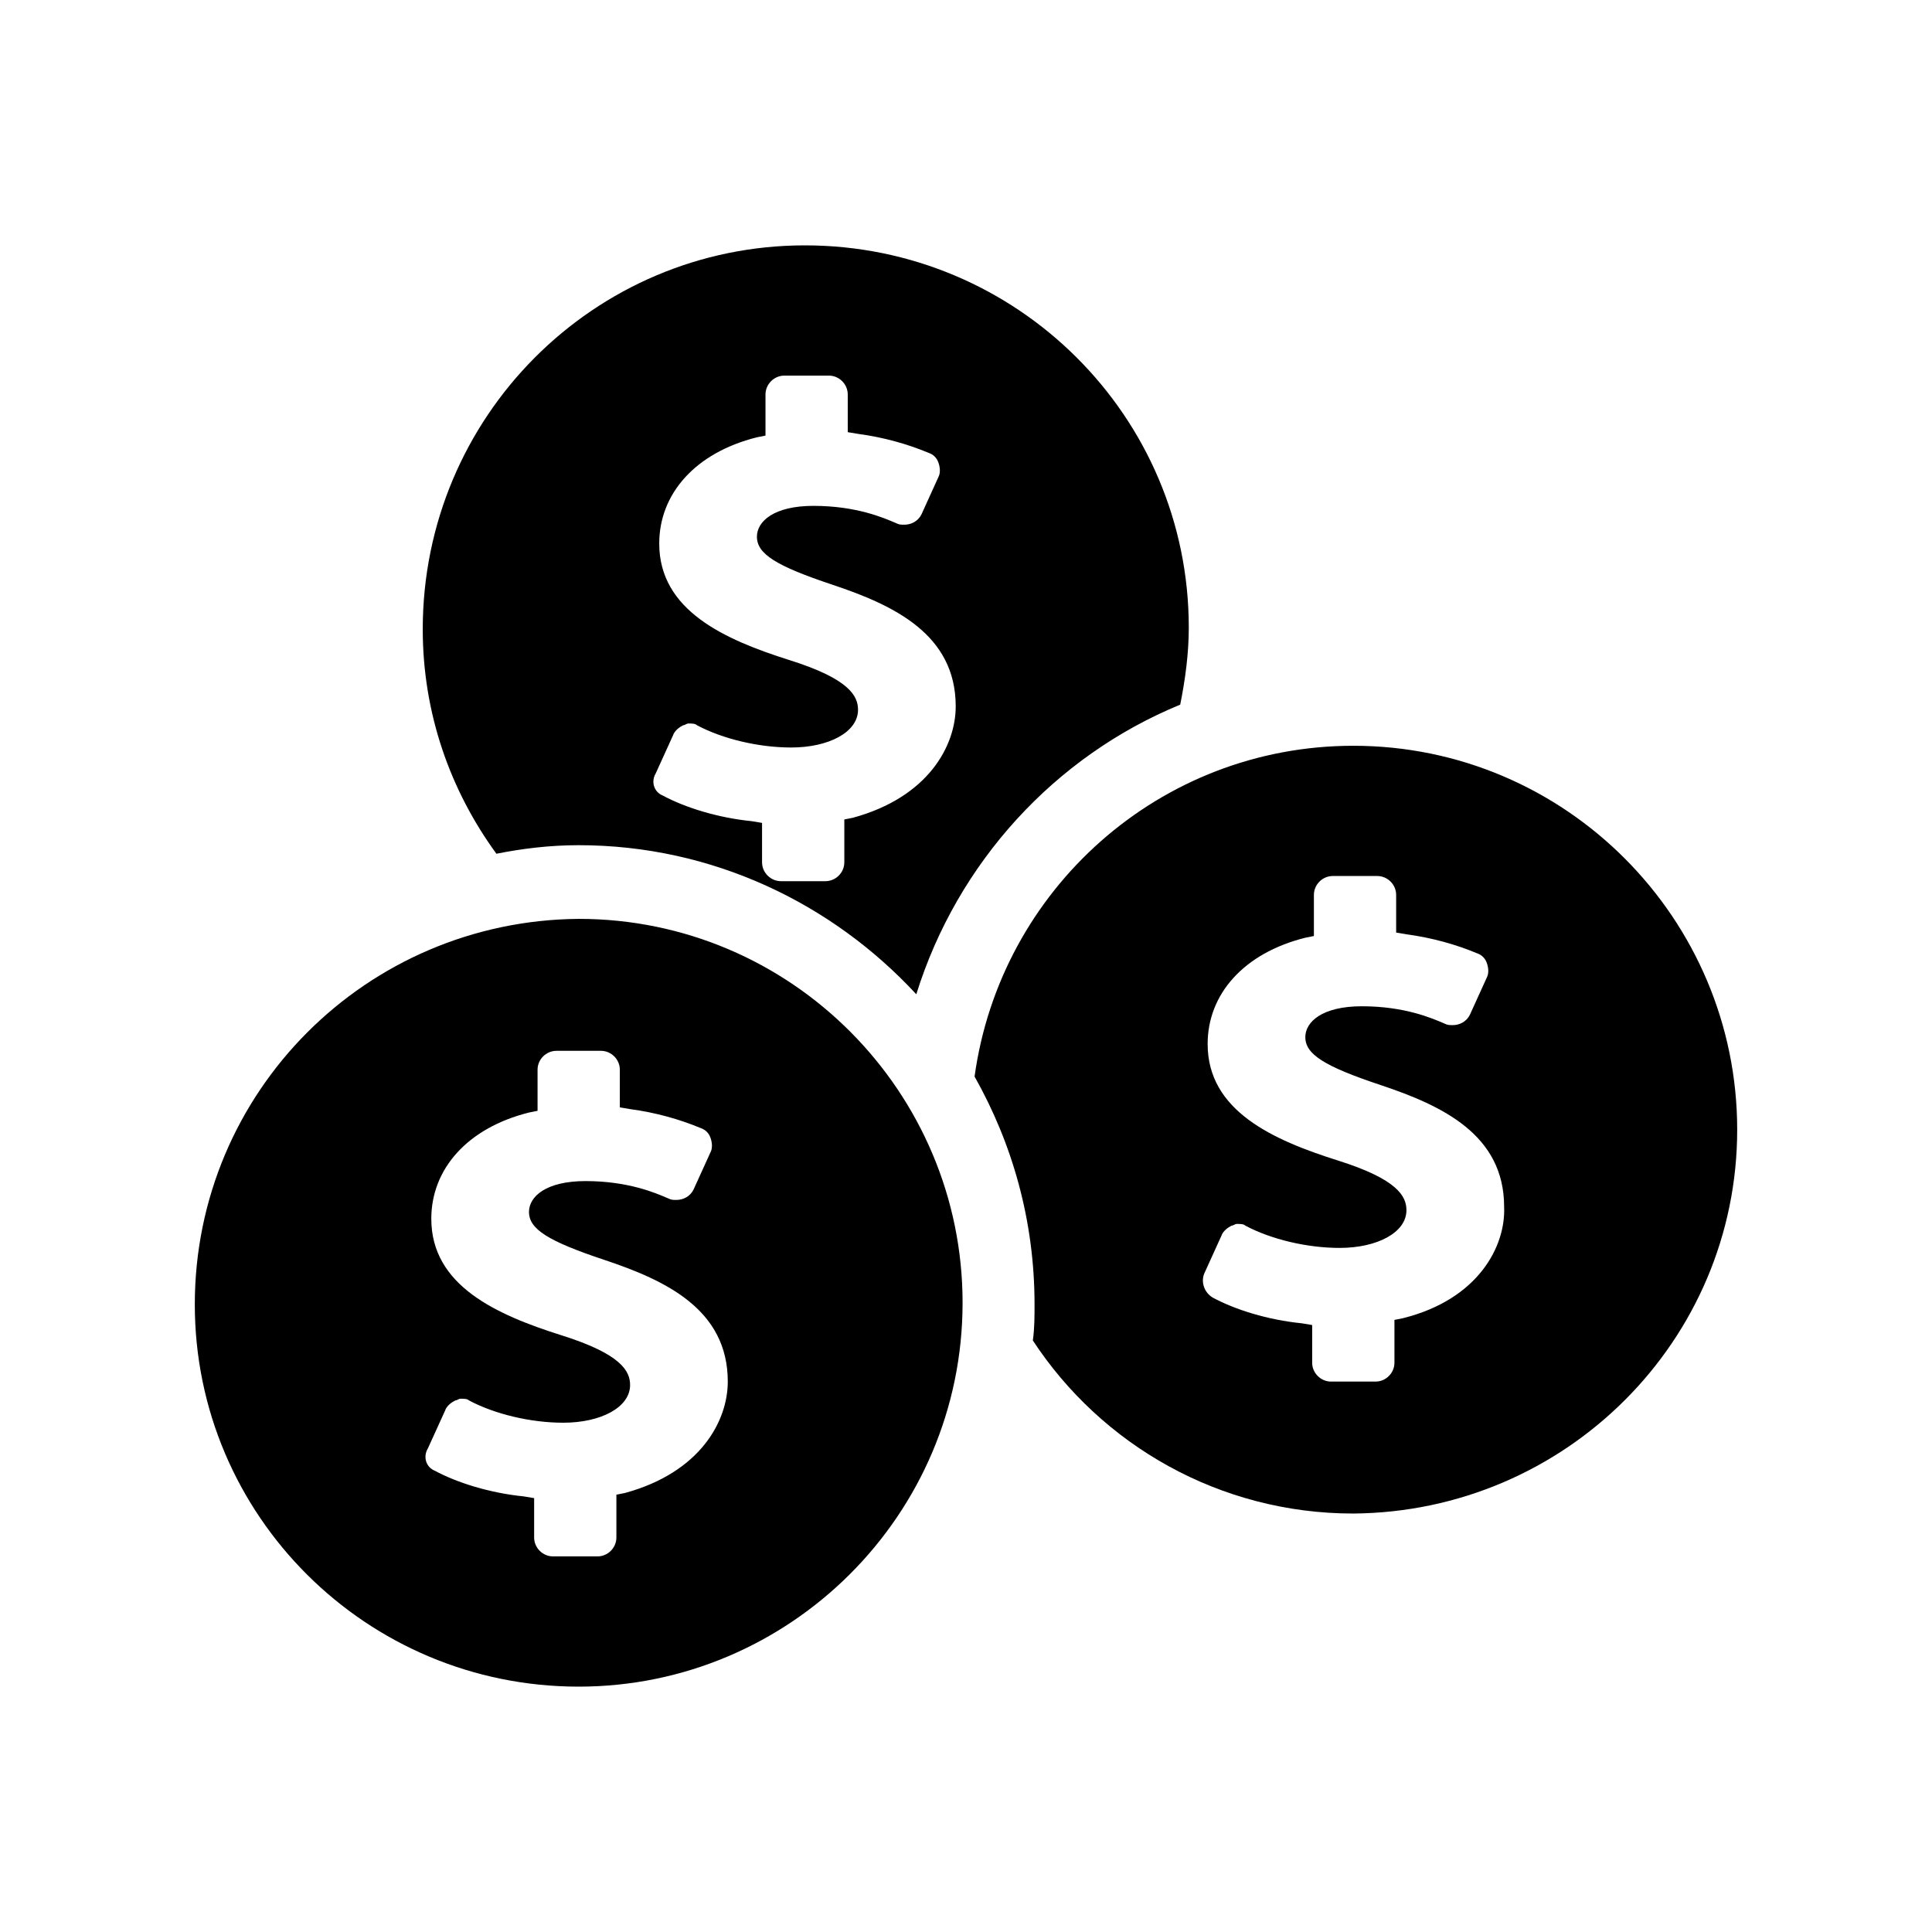
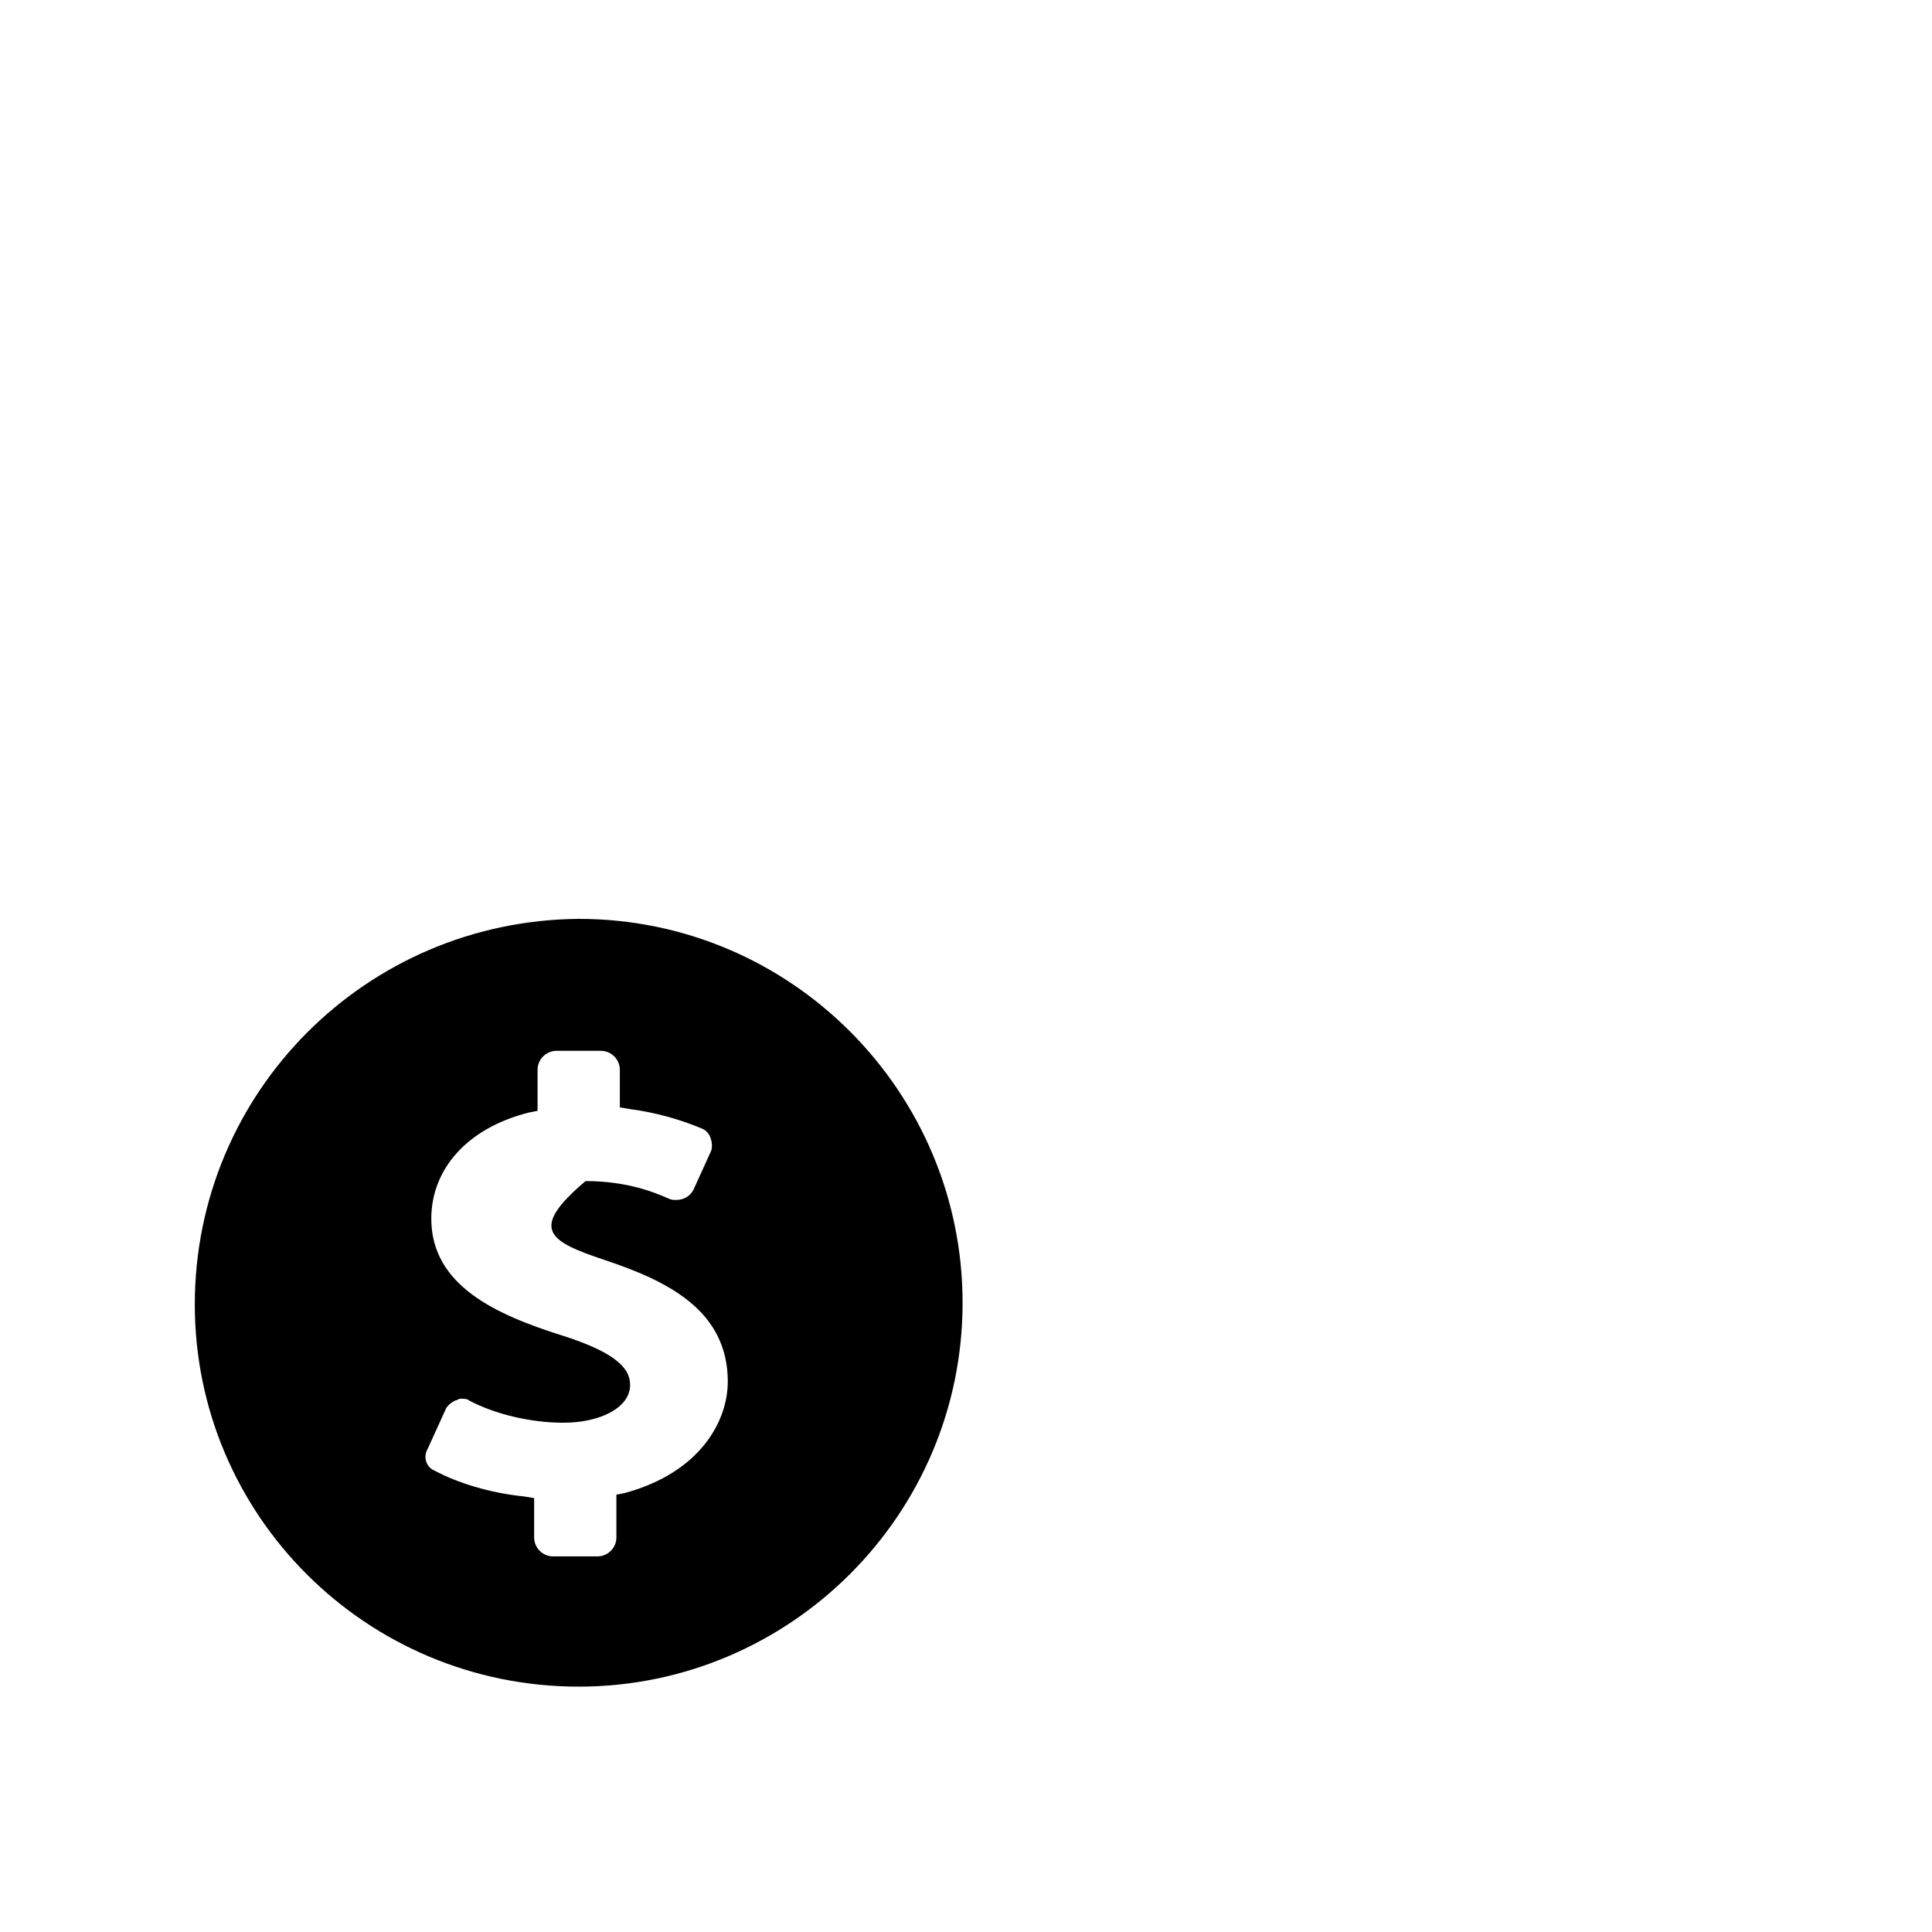
<svg xmlns="http://www.w3.org/2000/svg" width="500" zoomAndPan="magnify" viewBox="0 0 375 375" height="500" preserveAspectRatio="xMidYMid meet" version="1.0">
  <defs>
    <clipPath id="2caf3e1a35">
-       <path d="M 189 144 L 337.5 144 L 337.5 294 L 189 294 Z M 189 144 " clip-rule="nonzero" />
-     </clipPath>
+       </clipPath>
    <clipPath id="8eaacc9dec">
      <path d="M 37.5 178 L 187 178 L 187 327.375 L 37.5 327.375 Z M 37.5 178 " clip-rule="nonzero" />
    </clipPath>
    <clipPath id="d020cda514">
-       <path d="M 82 47.625 L 231 47.625 L 231 193 L 82 193 Z M 82 47.625 " clip-rule="nonzero" />
-     </clipPath>
+       </clipPath>
  </defs>
  <g clip-path="url(#2caf3e1a35)">
-     <path fill="#000000" d="M 262.676 144.754 C 225.09 144.754 194.152 172.699 189.164 208.957 C 196.48 221.93 200.805 236.898 200.805 253.195 C 200.805 255.523 200.805 257.852 200.473 260.184 C 213.777 280.473 236.73 293.777 262.676 293.777 C 303.926 293.445 337.188 260.184 337.188 219.266 C 337.188 178.352 303.926 144.754 262.676 144.754 Z M 272.324 255.859 L 270.66 256.191 L 270.66 264.508 C 270.66 266.5 268.996 268.164 267 268.164 L 258.352 268.164 C 256.355 268.164 254.691 266.5 254.691 264.508 L 254.691 257.188 L 252.699 256.855 C 246.043 256.191 239.723 254.195 235.398 251.867 C 233.738 250.867 233.07 248.871 233.738 247.207 L 237.062 239.891 C 237.395 238.895 238.395 238.227 239.059 237.895 C 239.391 237.895 239.723 237.562 240.059 237.562 C 240.723 237.562 241.387 237.562 241.719 237.895 C 246.711 240.555 253.695 242.219 260.016 242.219 C 267.332 242.219 272.988 239.227 272.988 234.902 C 272.988 232.238 271.324 228.914 259.684 225.254 C 247.043 221.262 234.402 215.609 234.402 202.637 C 234.402 192.988 241.387 185.004 253.363 182.012 L 255.027 181.68 L 255.027 173.695 C 255.027 171.699 256.688 170.035 258.684 170.035 L 267.332 170.035 C 269.328 170.035 270.992 171.699 270.992 173.695 L 270.992 181.012 L 272.988 181.348 C 277.977 182.012 282.637 183.344 286.625 185.004 C 287.625 185.336 288.289 186.004 288.621 187 C 288.957 188 288.957 188.996 288.621 189.664 L 285.297 196.98 C 284.629 198.312 283.301 198.977 281.969 198.977 C 281.305 198.977 280.973 198.977 280.305 198.645 C 277.977 197.645 272.656 195.316 264.34 195.316 C 256.688 195.316 253.363 198.312 253.363 201.305 C 253.363 204.633 257.023 206.961 268 210.617 C 279.973 214.609 291.949 220.266 291.949 234.234 C 292.281 241.887 286.961 252.199 272.324 255.859 Z M 272.324 255.859 " fill-opacity="1" fill-rule="nonzero" />
-   </g>
+     </g>
  <g clip-path="url(#8eaacc9dec)">
-     <path fill="#000000" d="M 112.324 327.375 C 153.238 327.375 186.836 294.109 186.836 252.863 C 186.836 211.949 153.57 178.352 112.324 178.352 C 71.074 178.684 37.812 211.949 37.812 253.195 C 37.812 294.109 71.074 327.375 112.324 327.375 Z M 83.051 281.137 L 86.379 273.82 C 86.711 272.82 87.707 272.156 88.375 271.824 C 88.707 271.824 89.039 271.492 89.371 271.492 C 90.035 271.492 90.703 271.492 91.035 271.824 C 96.023 274.484 103.008 276.148 109.328 276.148 C 116.648 276.148 122.301 273.156 122.301 268.832 C 122.301 266.168 120.641 262.844 108.996 259.184 C 96.355 255.191 83.715 249.539 83.715 236.562 C 83.715 226.918 90.703 218.934 102.676 215.941 L 104.34 215.609 L 104.34 207.625 C 104.34 205.629 106.004 203.965 108 203.965 L 116.648 203.965 C 118.645 203.965 120.309 205.629 120.309 207.625 L 120.309 214.941 L 122.301 215.277 C 127.293 215.941 131.949 217.27 135.941 218.934 C 136.938 219.266 137.605 219.934 137.938 220.93 C 138.27 221.93 138.27 222.926 137.938 223.59 L 134.609 230.91 C 133.945 232.238 132.613 232.906 131.285 232.906 C 130.617 232.906 130.285 232.906 129.621 232.574 C 127.293 231.574 121.969 229.246 113.652 229.246 C 106.004 229.246 102.676 232.238 102.676 235.234 C 102.676 238.559 106.336 240.891 117.312 244.547 C 129.289 248.539 141.262 254.195 141.262 268.164 C 141.262 275.816 135.941 285.797 121.305 289.785 L 119.641 290.121 L 119.641 298.434 C 119.641 300.43 117.977 302.094 115.984 302.094 L 107.332 302.094 C 105.34 302.094 103.676 300.43 103.676 298.434 L 103.676 290.785 L 101.68 290.453 C 95.027 289.785 88.707 287.789 84.383 285.461 C 82.719 284.797 82.055 282.801 83.051 281.137 Z M 83.051 281.137 " fill-opacity="1" fill-rule="nonzero" />
+     <path fill="#000000" d="M 112.324 327.375 C 153.238 327.375 186.836 294.109 186.836 252.863 C 186.836 211.949 153.57 178.352 112.324 178.352 C 71.074 178.684 37.812 211.949 37.812 253.195 C 37.812 294.109 71.074 327.375 112.324 327.375 Z M 83.051 281.137 L 86.379 273.82 C 86.711 272.82 87.707 272.156 88.375 271.824 C 88.707 271.824 89.039 271.492 89.371 271.492 C 90.035 271.492 90.703 271.492 91.035 271.824 C 96.023 274.484 103.008 276.148 109.328 276.148 C 116.648 276.148 122.301 273.156 122.301 268.832 C 122.301 266.168 120.641 262.844 108.996 259.184 C 96.355 255.191 83.715 249.539 83.715 236.562 C 83.715 226.918 90.703 218.934 102.676 215.941 L 104.34 215.609 L 104.34 207.625 C 104.34 205.629 106.004 203.965 108 203.965 L 116.648 203.965 C 118.645 203.965 120.309 205.629 120.309 207.625 L 120.309 214.941 L 122.301 215.277 C 127.293 215.941 131.949 217.27 135.941 218.934 C 136.938 219.266 137.605 219.934 137.938 220.93 C 138.27 221.93 138.27 222.926 137.938 223.59 L 134.609 230.91 C 133.945 232.238 132.613 232.906 131.285 232.906 C 130.617 232.906 130.285 232.906 129.621 232.574 C 127.293 231.574 121.969 229.246 113.652 229.246 C 102.676 238.559 106.336 240.891 117.312 244.547 C 129.289 248.539 141.262 254.195 141.262 268.164 C 141.262 275.816 135.941 285.797 121.305 289.785 L 119.641 290.121 L 119.641 298.434 C 119.641 300.43 117.977 302.094 115.984 302.094 L 107.332 302.094 C 105.34 302.094 103.676 300.43 103.676 298.434 L 103.676 290.785 L 101.68 290.453 C 95.027 289.785 88.707 287.789 84.383 285.461 C 82.719 284.797 82.055 282.801 83.051 281.137 Z M 83.051 281.137 " fill-opacity="1" fill-rule="nonzero" />
  </g>
  <g clip-path="url(#d020cda514)">
-     <path fill="#000000" d="M 112.324 164.051 C 138.27 164.051 161.555 175.359 177.852 192.988 C 185.836 167.375 204.797 146.75 229.078 136.773 C 230.078 131.781 230.742 126.793 230.742 121.805 C 230.742 80.891 197.48 47.625 156.23 47.625 C 115.316 47.625 82.055 80.891 82.055 122.137 C 82.055 138.438 87.375 153.406 96.355 165.711 C 101.348 164.715 106.668 164.051 112.324 164.051 Z M 127.293 150.078 L 130.617 142.762 C 130.953 141.762 131.949 141.098 132.613 140.766 C 132.945 140.766 133.281 140.43 133.613 140.43 C 134.277 140.43 134.941 140.43 135.277 140.766 C 140.266 143.426 147.25 145.09 153.57 145.09 C 160.891 145.09 166.543 142.094 166.543 137.77 C 166.543 135.109 164.879 131.781 153.238 128.125 C 140.598 124.133 127.957 118.477 127.957 105.504 C 127.957 95.859 134.941 87.875 146.918 84.879 L 148.582 84.547 L 148.582 76.566 C 148.582 74.57 150.246 72.906 152.238 72.906 L 160.891 72.906 C 162.883 72.906 164.547 74.57 164.547 76.566 L 164.547 83.883 L 166.543 84.215 C 171.535 84.879 176.191 86.211 180.184 87.875 C 181.18 88.207 181.844 88.871 182.176 89.871 C 182.512 90.867 182.512 91.867 182.176 92.531 L 178.852 99.848 C 178.188 101.18 176.855 101.844 175.523 101.844 C 174.859 101.844 174.527 101.844 173.863 101.512 C 171.535 100.516 166.211 98.188 157.895 98.188 C 150.246 98.188 146.918 101.18 146.918 104.172 C 146.918 107.5 150.578 109.828 161.555 113.488 C 173.527 117.48 185.504 123.133 185.504 137.105 C 185.504 144.754 180.184 154.734 165.547 158.727 L 163.883 159.059 L 163.883 167.375 C 163.883 169.371 162.219 171.035 160.223 171.035 L 151.574 171.035 C 149.578 171.035 147.914 169.371 147.914 167.375 L 147.914 159.723 L 145.922 159.391 C 139.266 158.727 132.945 156.73 128.621 154.402 C 126.961 153.738 126.293 151.742 127.293 150.078 Z M 127.293 150.078 " fill-opacity="1" fill-rule="nonzero" />
-   </g>
+     </g>
</svg>